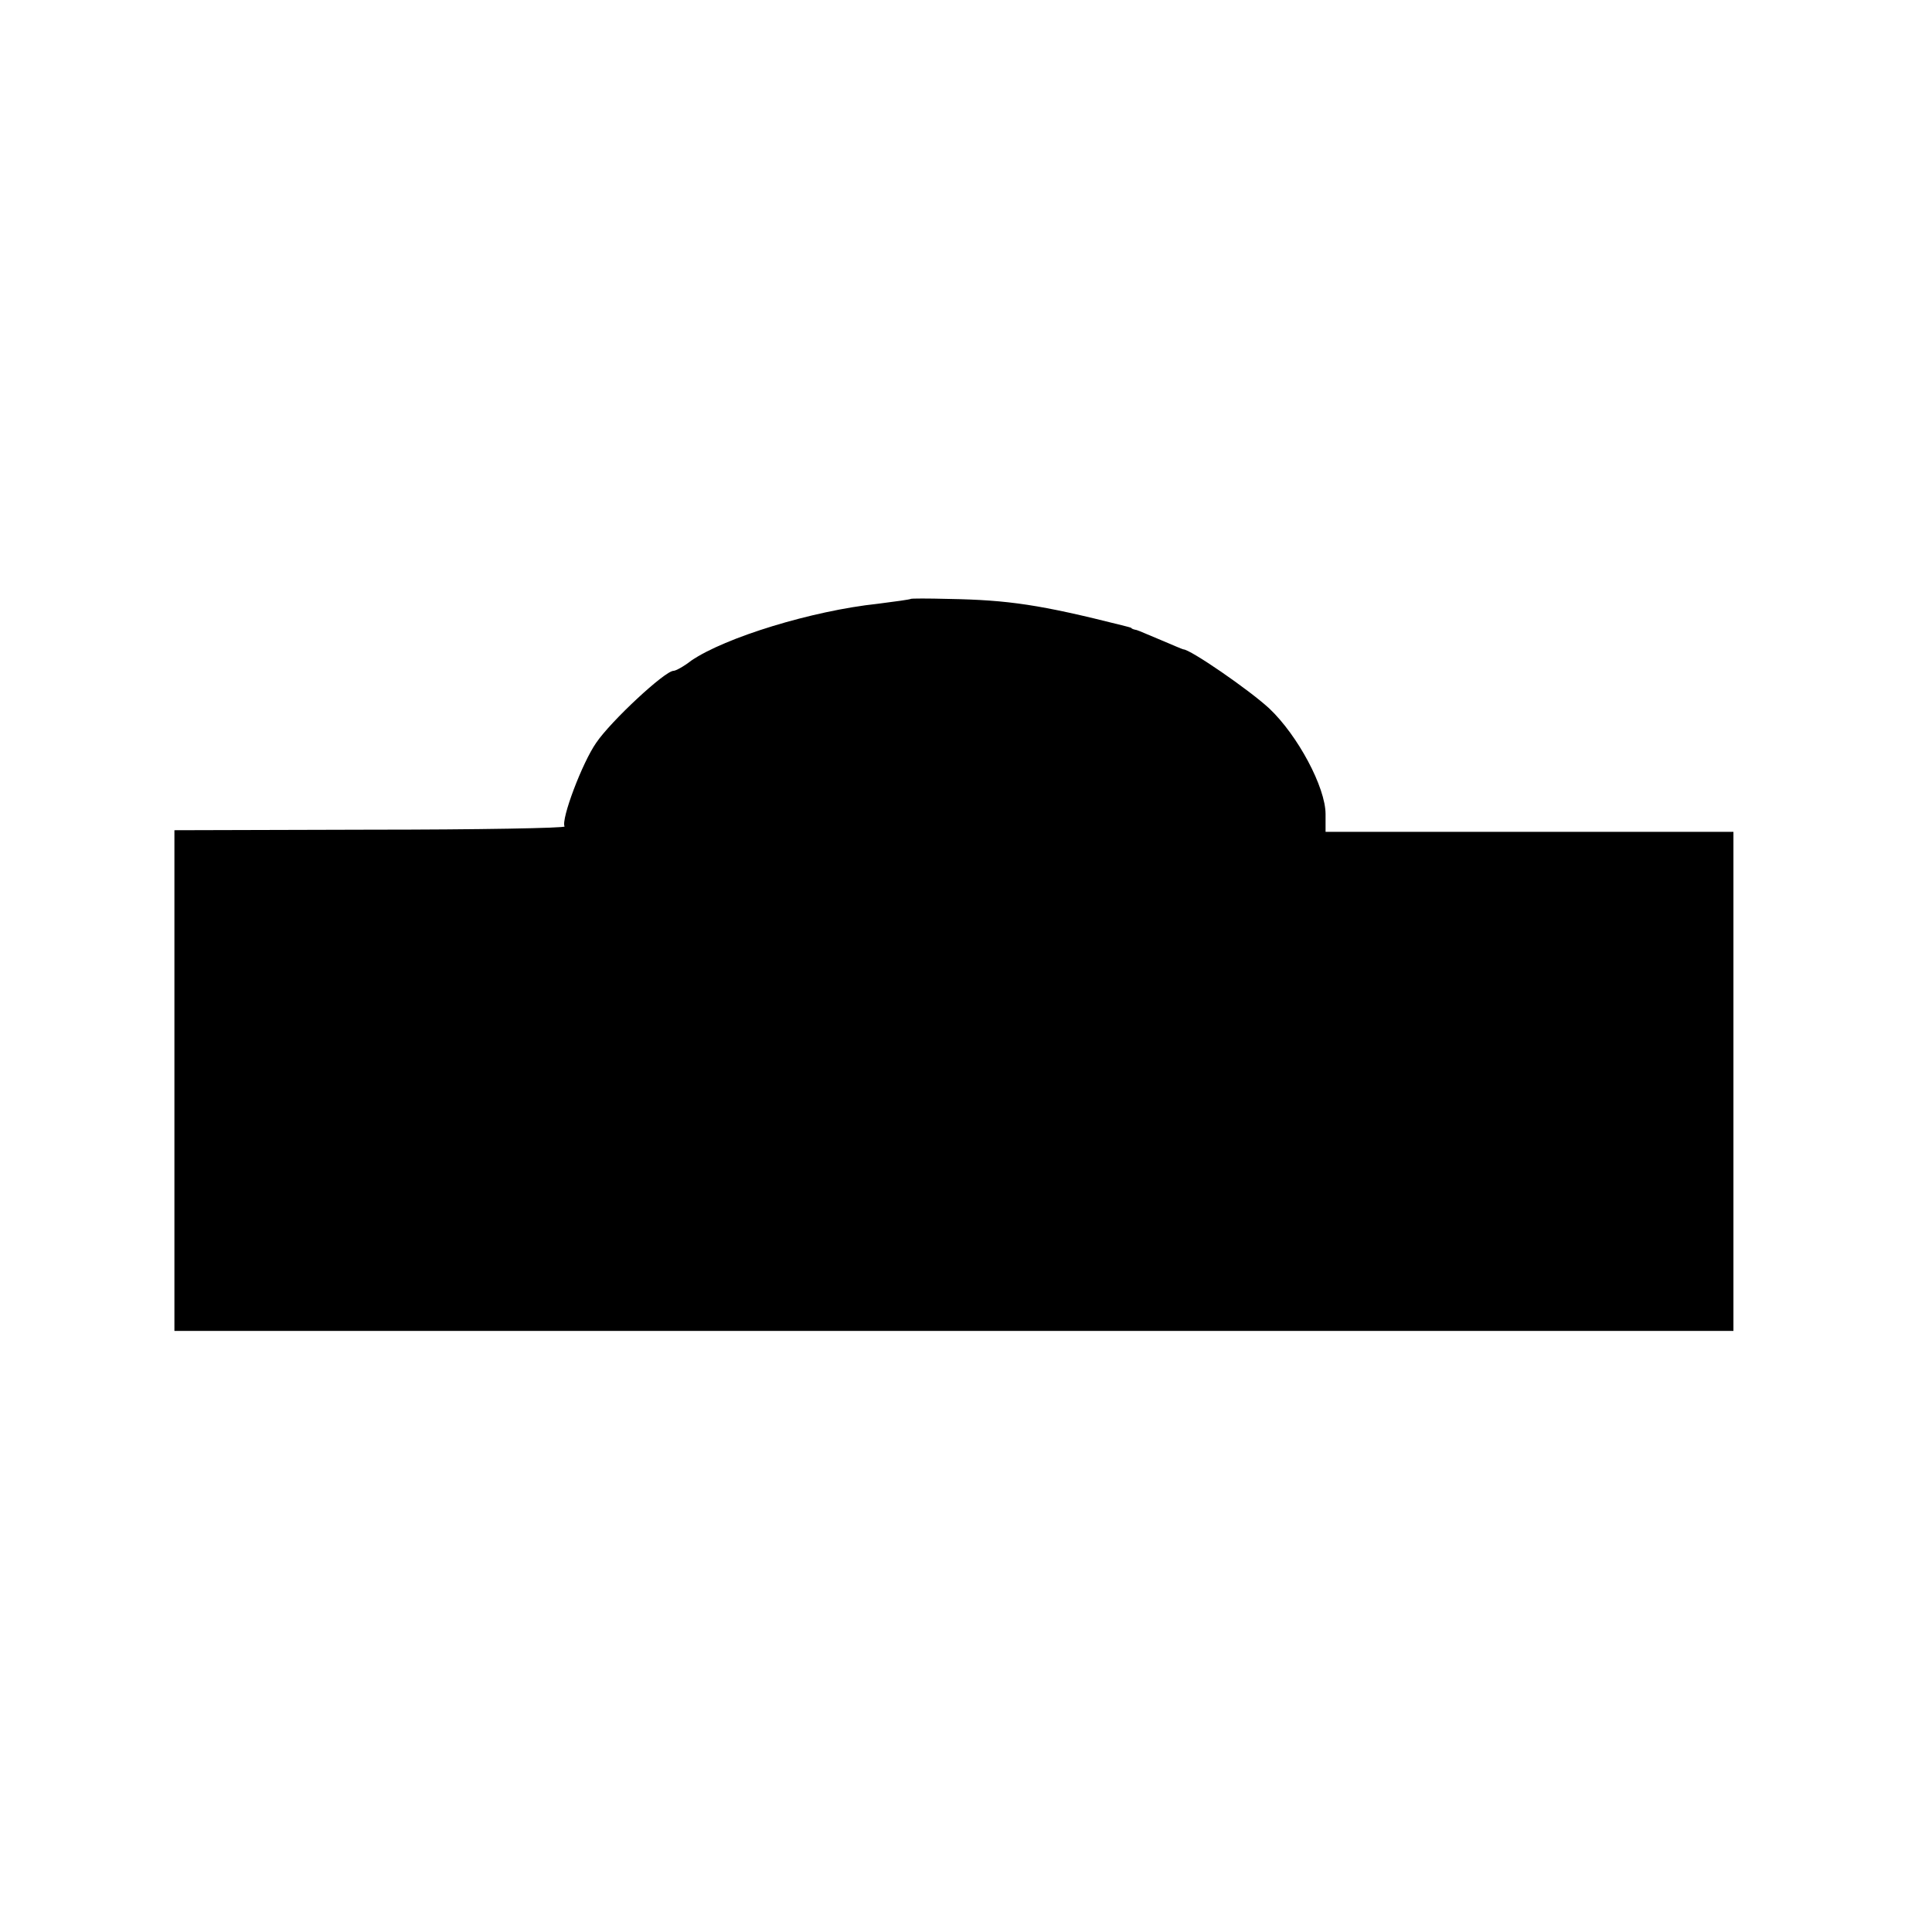
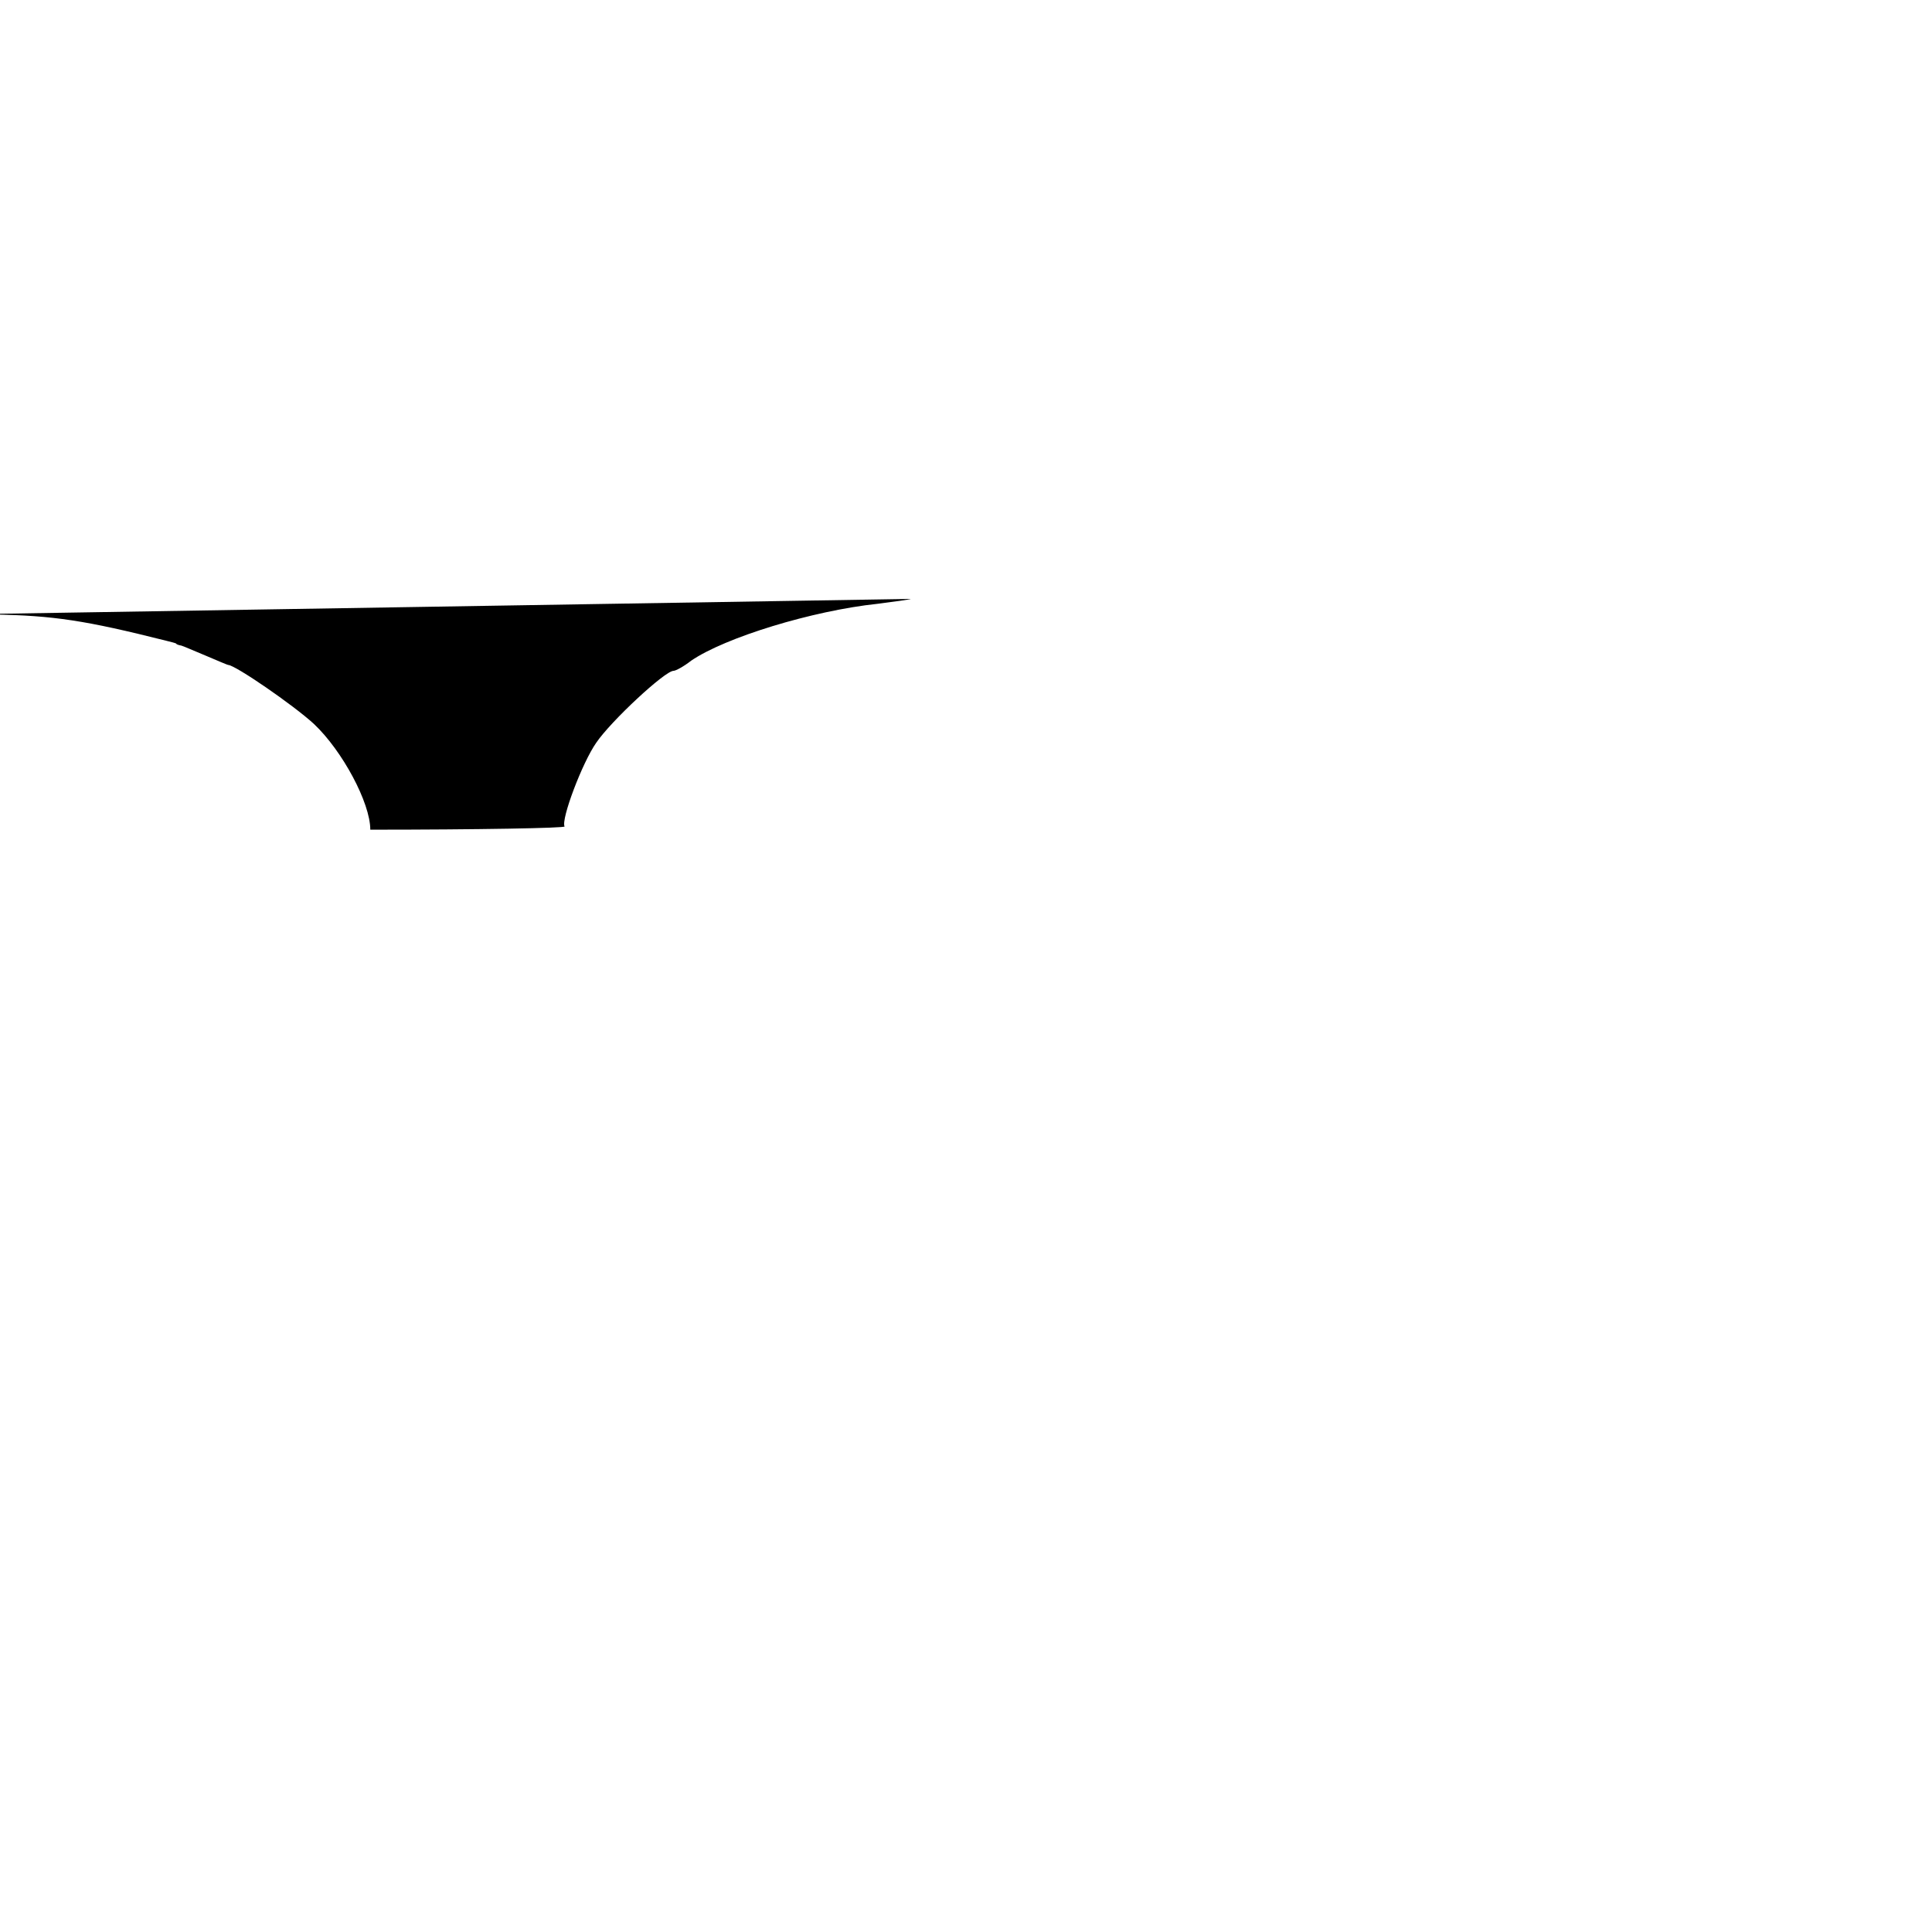
<svg xmlns="http://www.w3.org/2000/svg" version="1.0" width="360pt" height="360pt" viewBox="0 0 360 360" preserveAspectRatio="xMidYMid meet">
  <g transform="translate(0,360) scale(0.1,-0.1)" fill="#000000" stroke="none">
-     <path d="M1697 2484 c-1 -1 -29 -5 -61 -9 -123 -13 -285 -63 -348 -106 -14 -11 -29 -19 -33 -19 -16 0 -117 -94 -144 -134 -26 -37 -66 -143 -59 -156 2 -3 -161 -6 -362 -6 l-365 -1 0 -467 0 -466 1452 0 1453 0 0 465 0 465 -380 0 -380 0 0 33 c0 50 -52 147 -105 197 -38 35 -147 110 -160 110 -1 0 -20 8 -41 17 -22 9 -42 18 -46 19 -5 1 -9 2 -10 4 -2 1 -10 3 -18 5 -151 38 -210 47 -323 49 -38 1 -69 1 -70 0z" />
+     <path d="M1697 2484 c-1 -1 -29 -5 -61 -9 -123 -13 -285 -63 -348 -106 -14 -11 -29 -19 -33 -19 -16 0 -117 -94 -144 -134 -26 -37 -66 -143 -59 -156 2 -3 -161 -6 -362 -6 c0 50 -52 147 -105 197 -38 35 -147 110 -160 110 -1 0 -20 8 -41 17 -22 9 -42 18 -46 19 -5 1 -9 2 -10 4 -2 1 -10 3 -18 5 -151 38 -210 47 -323 49 -38 1 -69 1 -70 0z" />
  </g>
</svg>